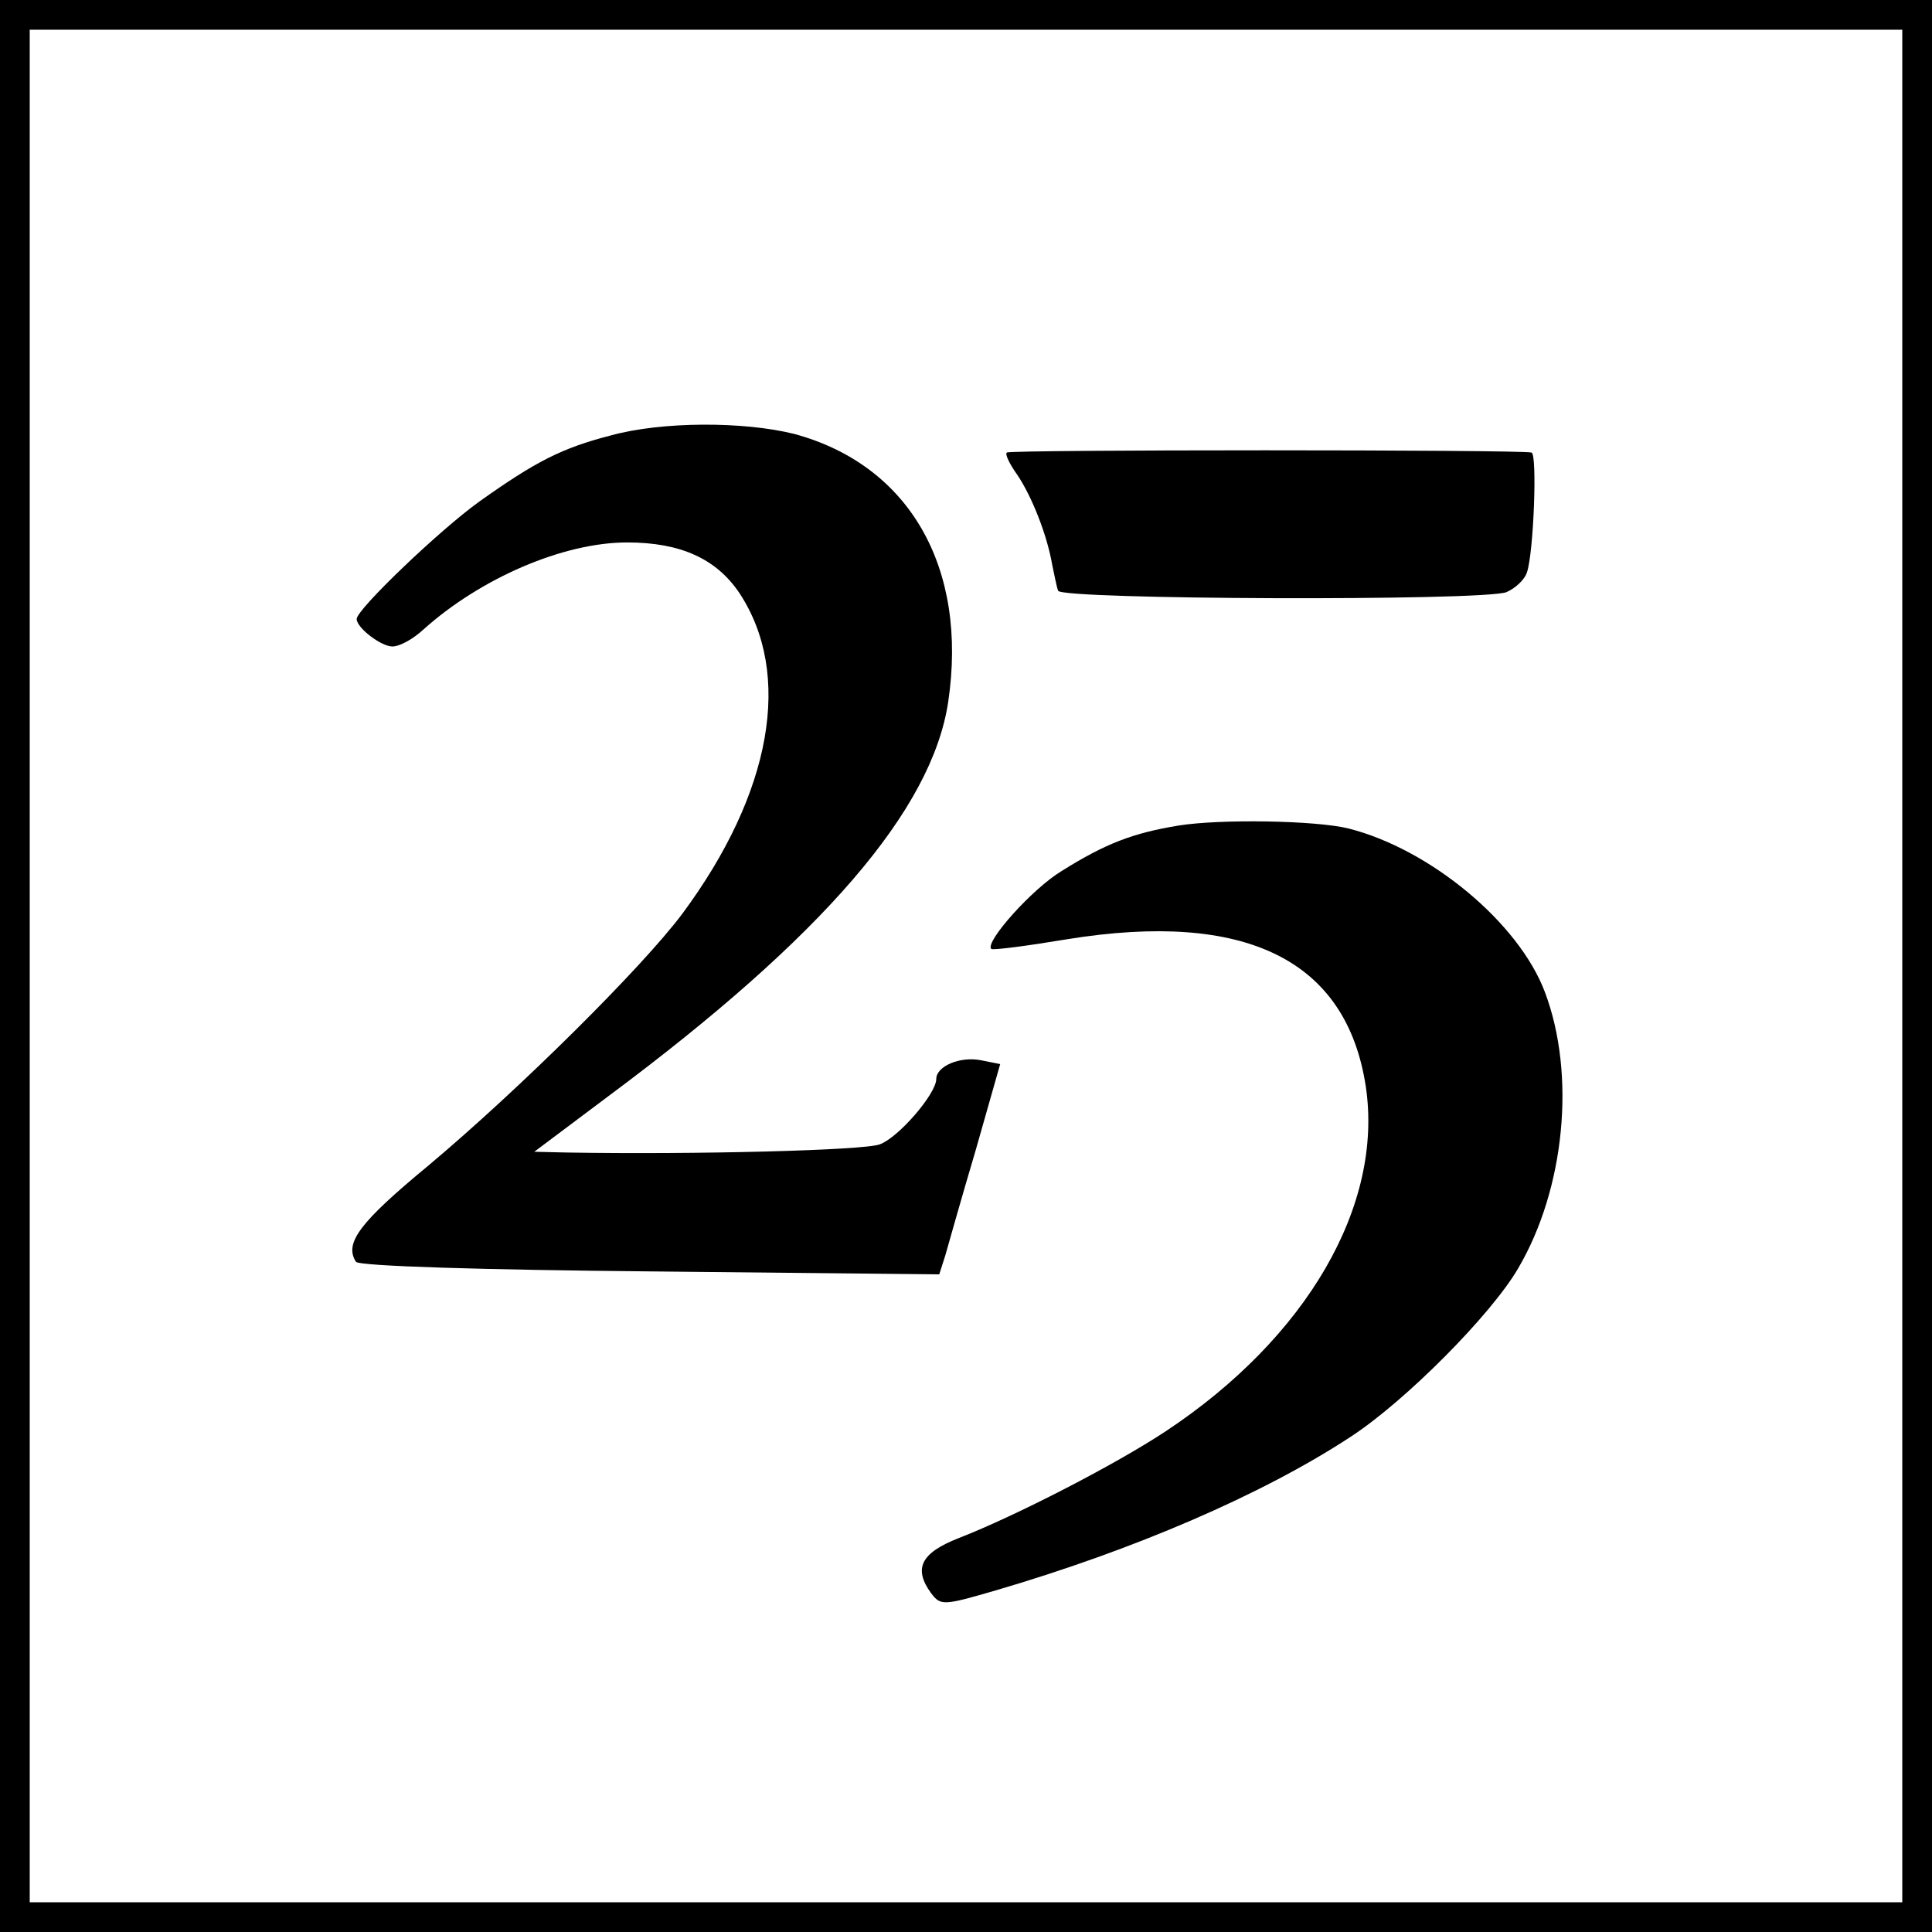
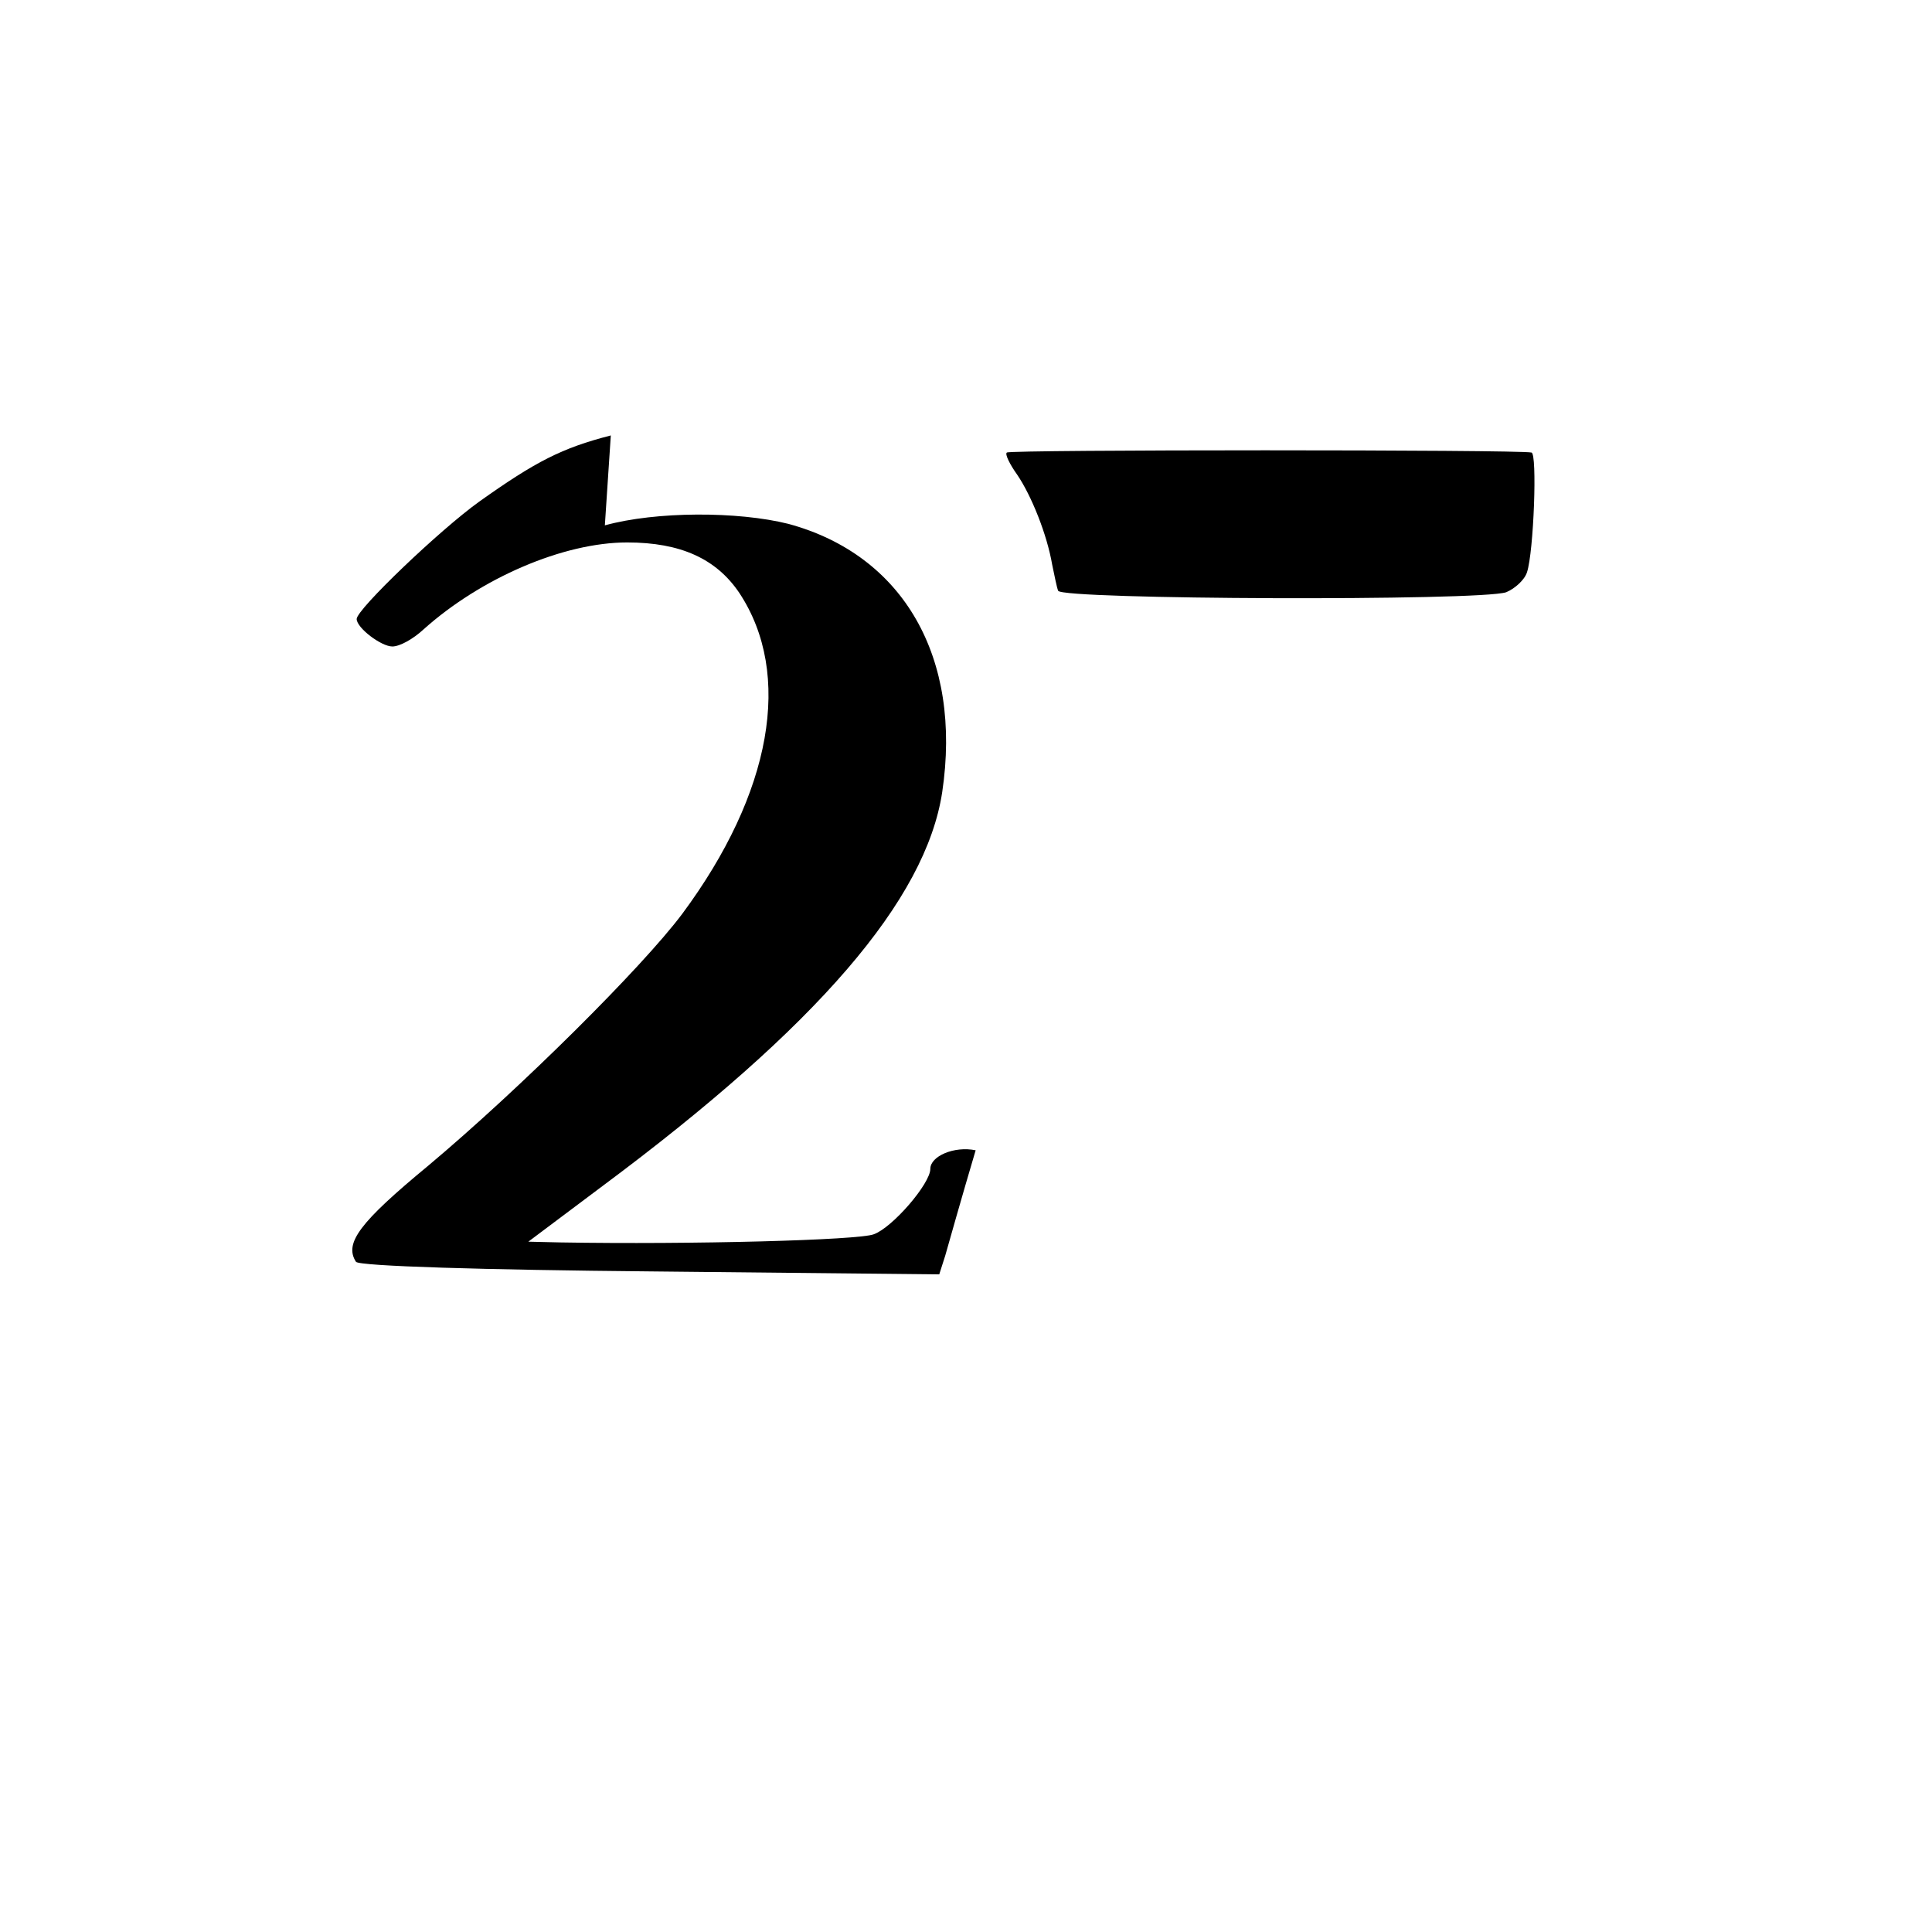
<svg xmlns="http://www.w3.org/2000/svg" version="1.0" width="260pt" height="260pt" viewBox="0 0 260 260" preserveAspectRatio="xMidYMid meet">
  <g transform="translate(0,260) scale(0.1,-0.1)" fill="#000000" stroke="none">
-     <path d="M0 1300 l0 -1300 1300 0 1300 0 0 1300 0 1300 -1300 0 -1300 0 0 -1300z m2560 0 l0 -1260 -1260 0 -1260 0 0 1260 0 1260 1260 0 1260 0 0 -1260z" />
-     <path d="M822 2014 c-66 -17 -101 -35 -177 -89 -53 -38 -165 -145 -165 -158 0 -12 33 -37 48 -37 10 0 28 10 42 23 77 69 188 117 274 117 72 0 120 -22 151 -68 72 -109 44 -269 -77 -432 -54 -72 -218 -235 -342 -339 -92 -76 -113 -104 -97 -129 3 -6 176 -11 396 -13 l389 -4 8 25 c4 14 22 78 41 142 l33 116 -25 5 c-29 6 -61 -8 -61 -25 0 -20 -51 -79 -76 -88 -20 -8 -245 -14 -422 -11 l-43 1 100 75 c289 215 435 385 457 530 27 181 -52 319 -207 361 -68 17 -178 17 -247 -2z" />
+     <path d="M822 2014 c-66 -17 -101 -35 -177 -89 -53 -38 -165 -145 -165 -158 0 -12 33 -37 48 -37 10 0 28 10 42 23 77 69 188 117 274 117 72 0 120 -22 151 -68 72 -109 44 -269 -77 -432 -54 -72 -218 -235 -342 -339 -92 -76 -113 -104 -97 -129 3 -6 176 -11 396 -13 l389 -4 8 25 c4 14 22 78 41 142 c-29 6 -61 -8 -61 -25 0 -20 -51 -79 -76 -88 -20 -8 -245 -14 -422 -11 l-43 1 100 75 c289 215 435 385 457 530 27 181 -52 319 -207 361 -68 17 -178 17 -247 -2z" />
    <path d="M1355 1991 c-3 -2 4 -16 14 -30 19 -28 40 -80 47 -121 3 -14 6 -30 8 -35 4 -12 568 -14 603 -2 12 5 25 17 28 27 9 27 14 160 6 161 -17 4 -703 4 -706 0z" />
-     <path d="M1586 1489 c-61 -10 -98 -24 -157 -61 -40 -24 -104 -96 -95 -105 2 -2 48 4 102 13 241 39 376 -28 402 -198 24 -160 -79 -338 -269 -464 -68 -45 -202 -114 -279 -144 -51 -20 -61 -41 -37 -74 13 -17 16 -17 88 4 184 54 357 128 476 206 74 48 190 165 226 227 63 107 78 261 36 372 -35 93 -154 192 -264 220 -44 11 -173 13 -229 4z" />
  </g>
</svg>